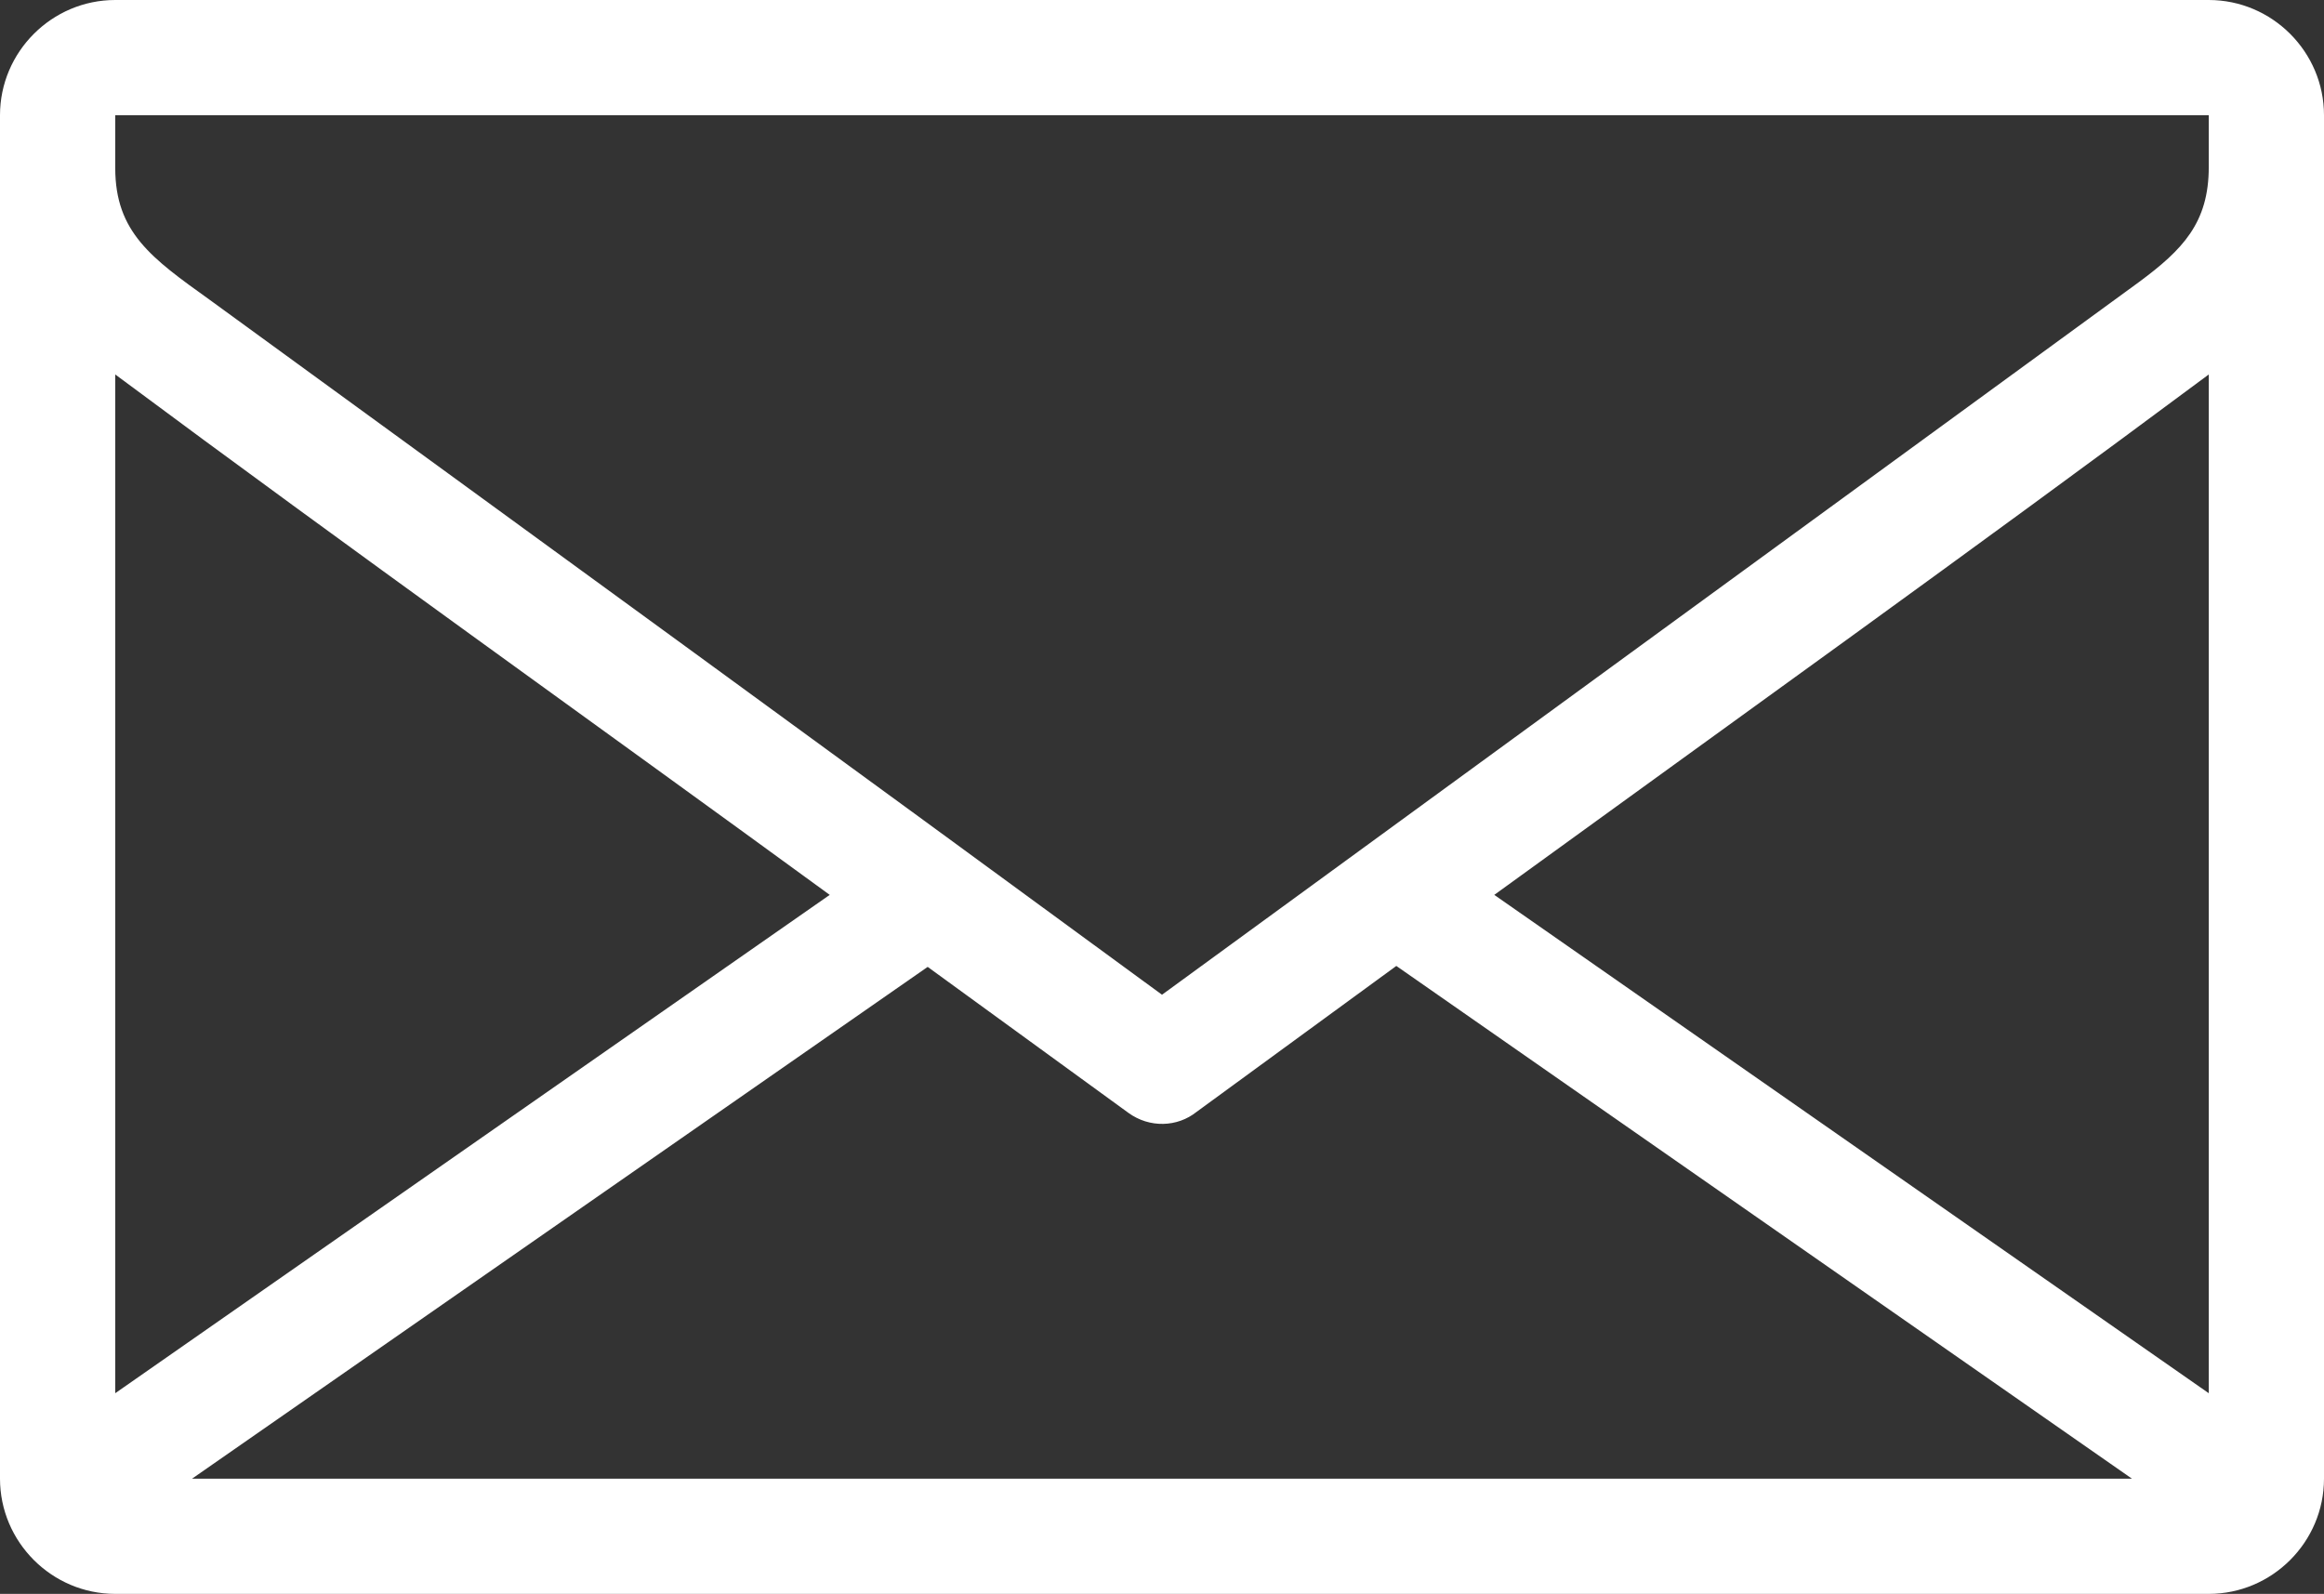
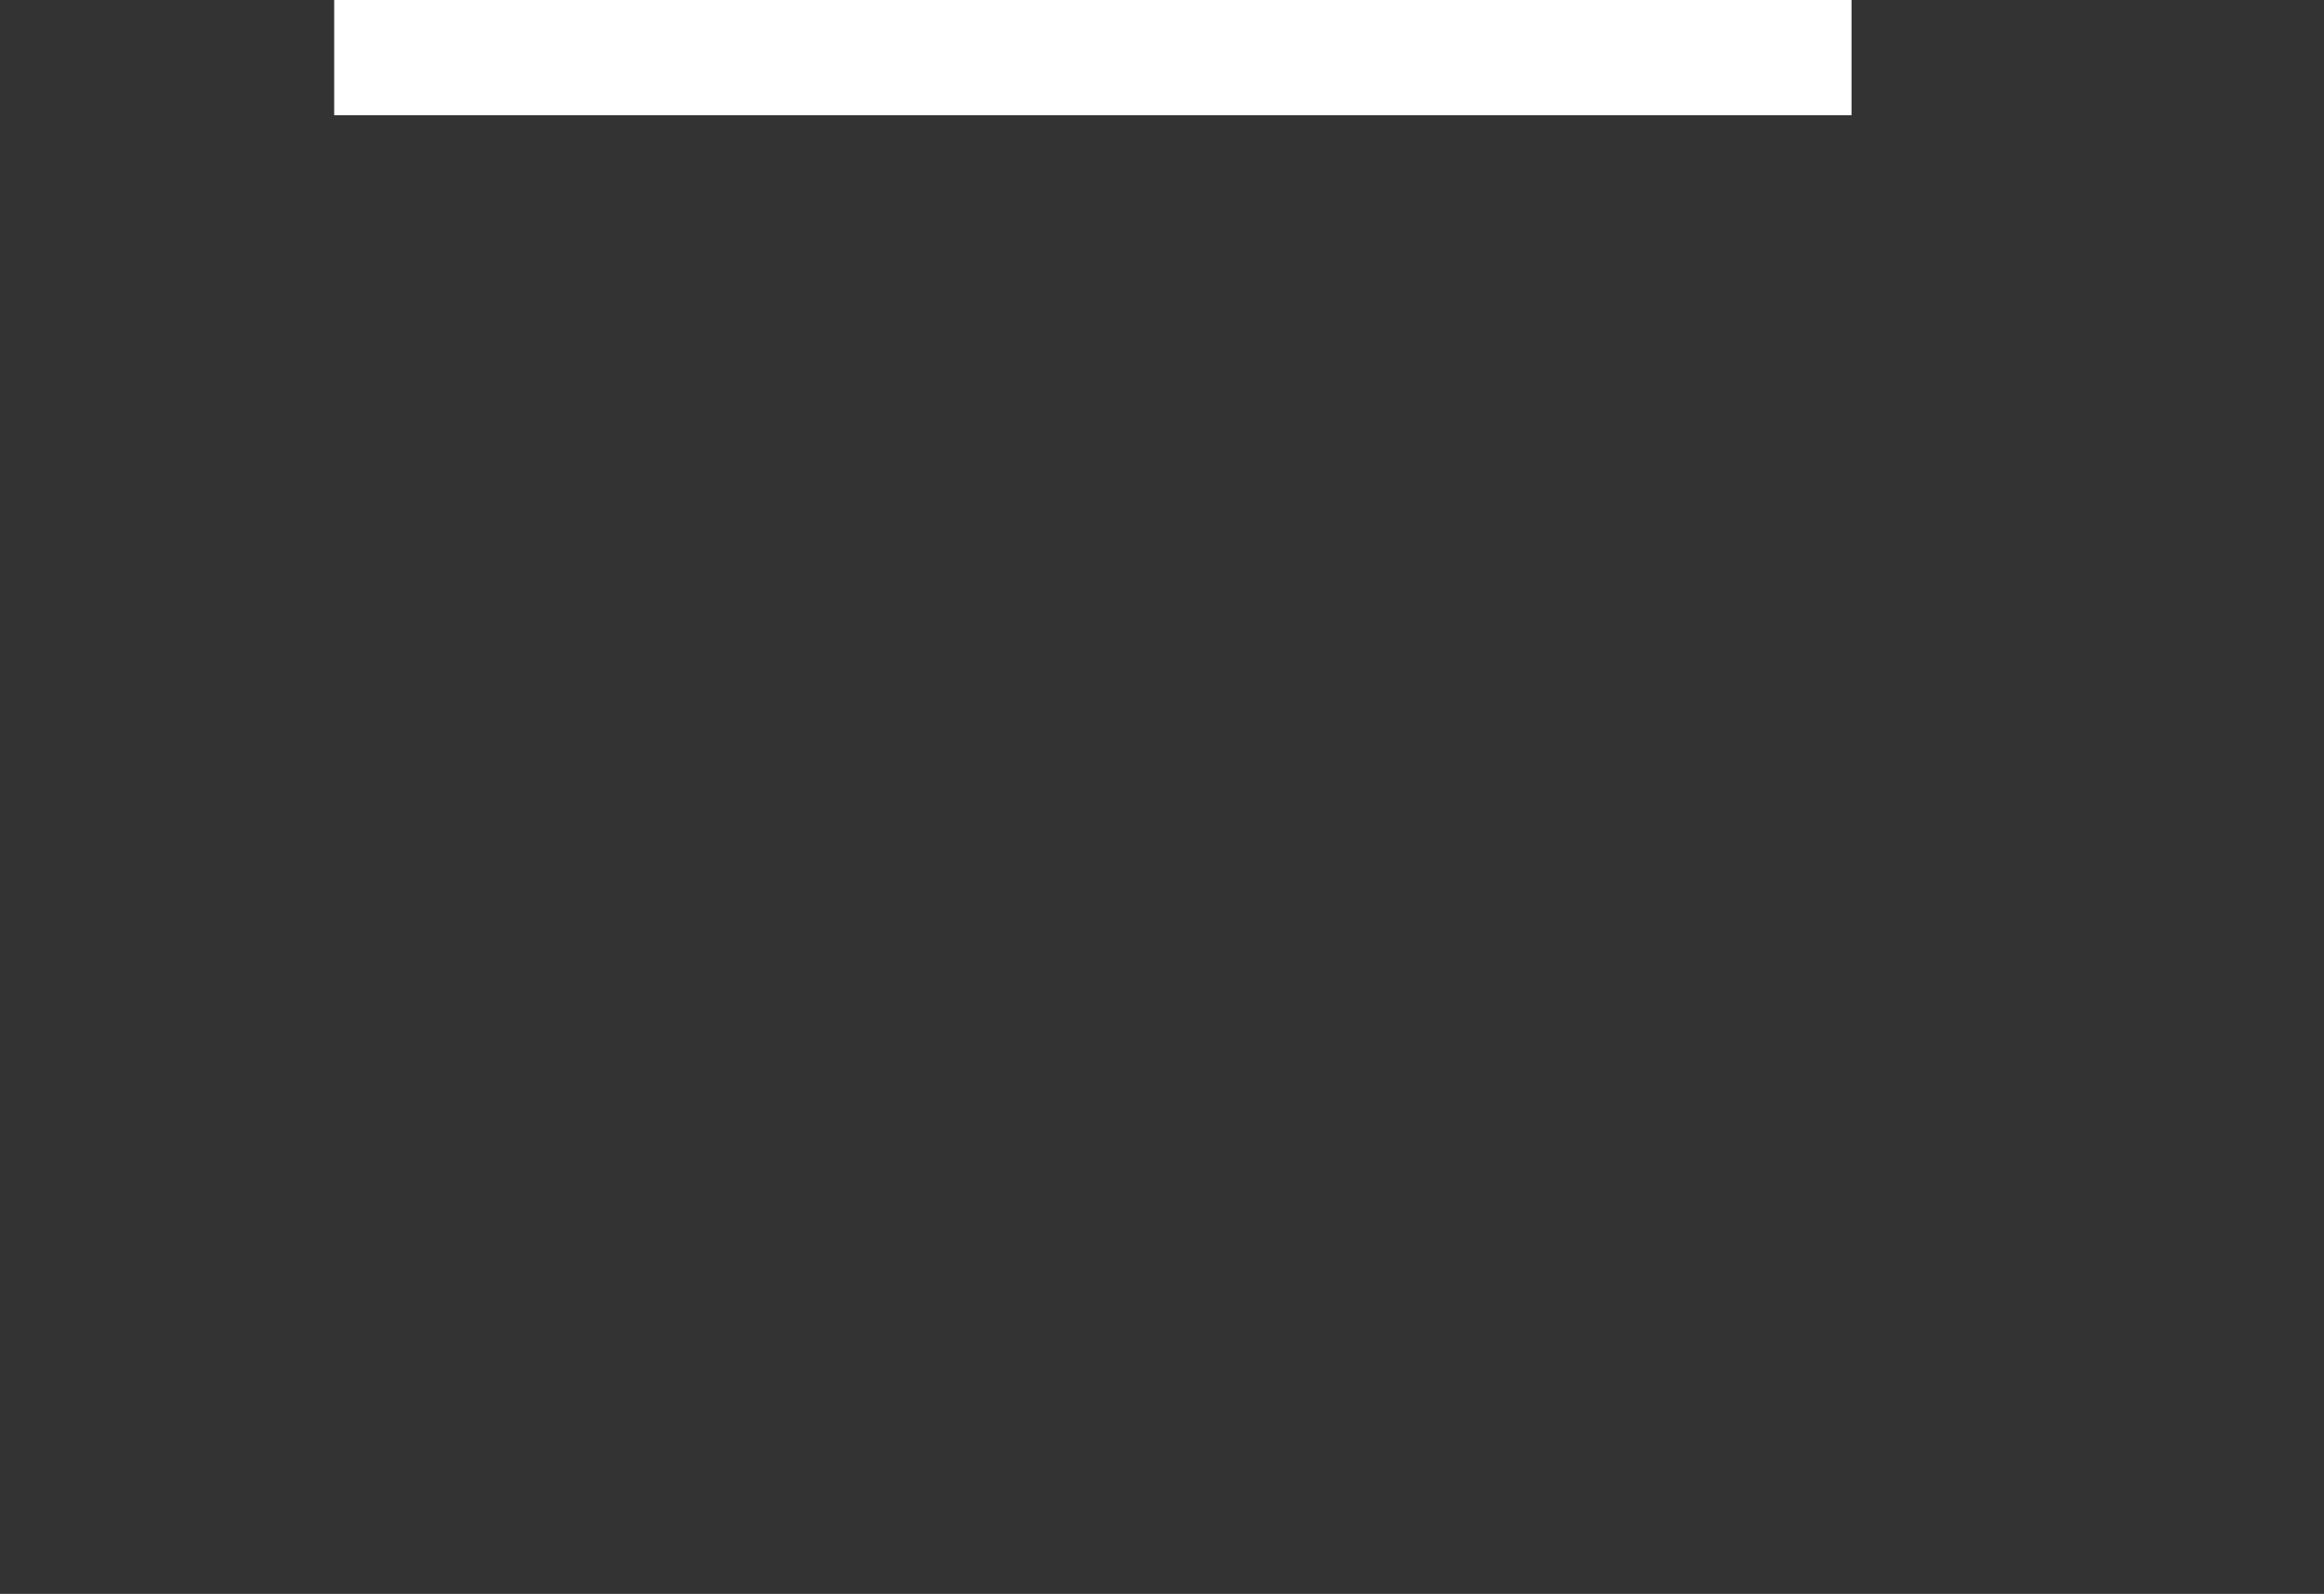
<svg xmlns="http://www.w3.org/2000/svg" version="1.1" id="Layer_1" x="0px" y="0px" viewBox="0 0 242 166" style="enable-background:new 0 0 242 166;" xml:space="preserve">
  <rect x="0" y="0" width="242" height="166" fill="#333333" stroke="none" />
  <style type="text/css">
	.st0{fill-rule:evenodd;clip-rule:evenodd;fill:#FFFFFF;}
	.st1{fill-rule:evenodd;clip-rule:evenodd;fill:#FFFFFF;stroke:#FFFFFF;stroke-width:12;stroke-miterlimit:10;}
</style>
  <g>
    <g>
-       <path class="st0" d="M12,0h49.7C61.2,3,61,6.4,61,9.7c0,0.8,0,1.3,0,2.3H12l0,0l0,0l0,0l0,0l0,0l0,0v5.5c0,6.7,3.8,9.4,9.8,13.7    C54.9,55.3,88,79.4,121,103.6l101.7-74.2c4.6-3.4,7.3-6.2,7.3-12V12h-51.4c1.2-4,2-8,2.3-12H230c6.6,0,12,5.4,12,12v142    c0,6.6-5.4,12-12,12H12c-6.6,0-12-5.4-12-12V12C0,5.4,5.4,0,12,0L12,0z M230,145.1V39c-24.6,18.3-49.6,36.2-74.4,54.2L230,145.1    L230,145.1z M20,154h202l-76.6-53.4l-20.8,15.2c-2,1.6-4.9,1.7-7.1,0.1l-20.9-15.2L20,154L20,154z M12,39v106.1l74.4-51.9    C61.6,75.1,36.6,57.3,12,39L12,39z" />
-     </g>
+       </g>
  </g>
  <path class="st1" d="M34.8,6c158,0,158,0,158,0H34.8z" />
</svg>